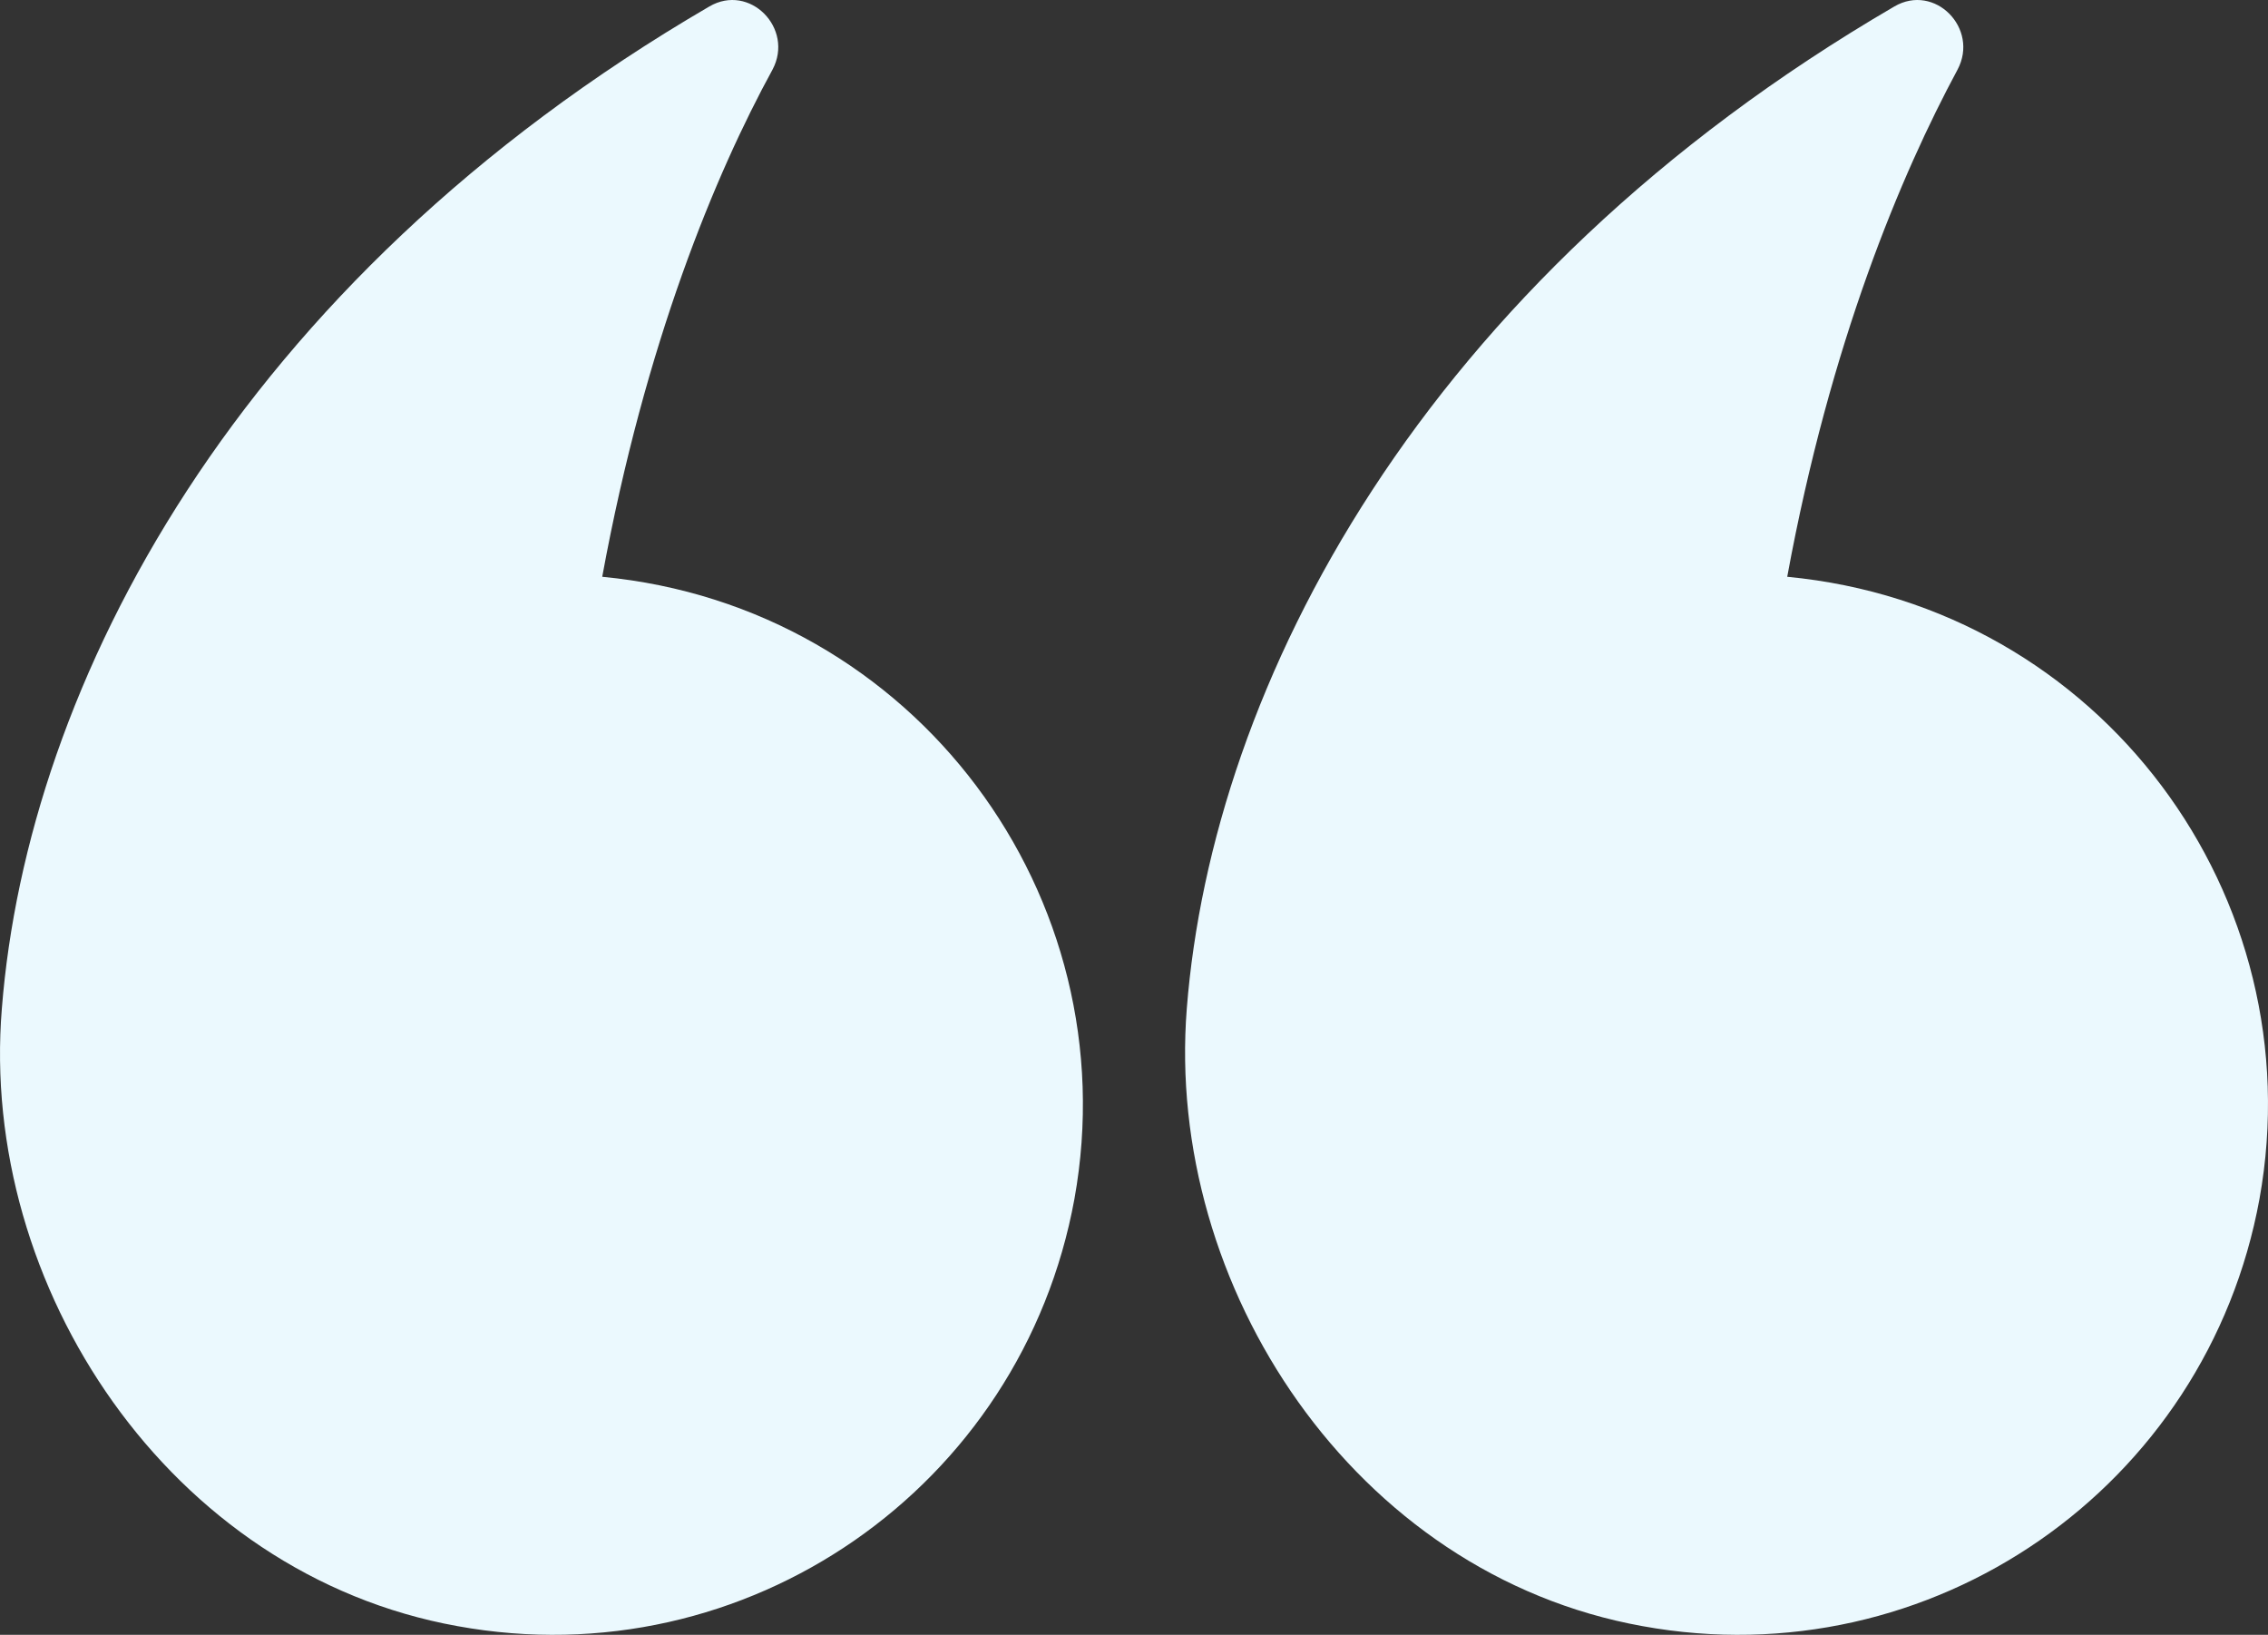
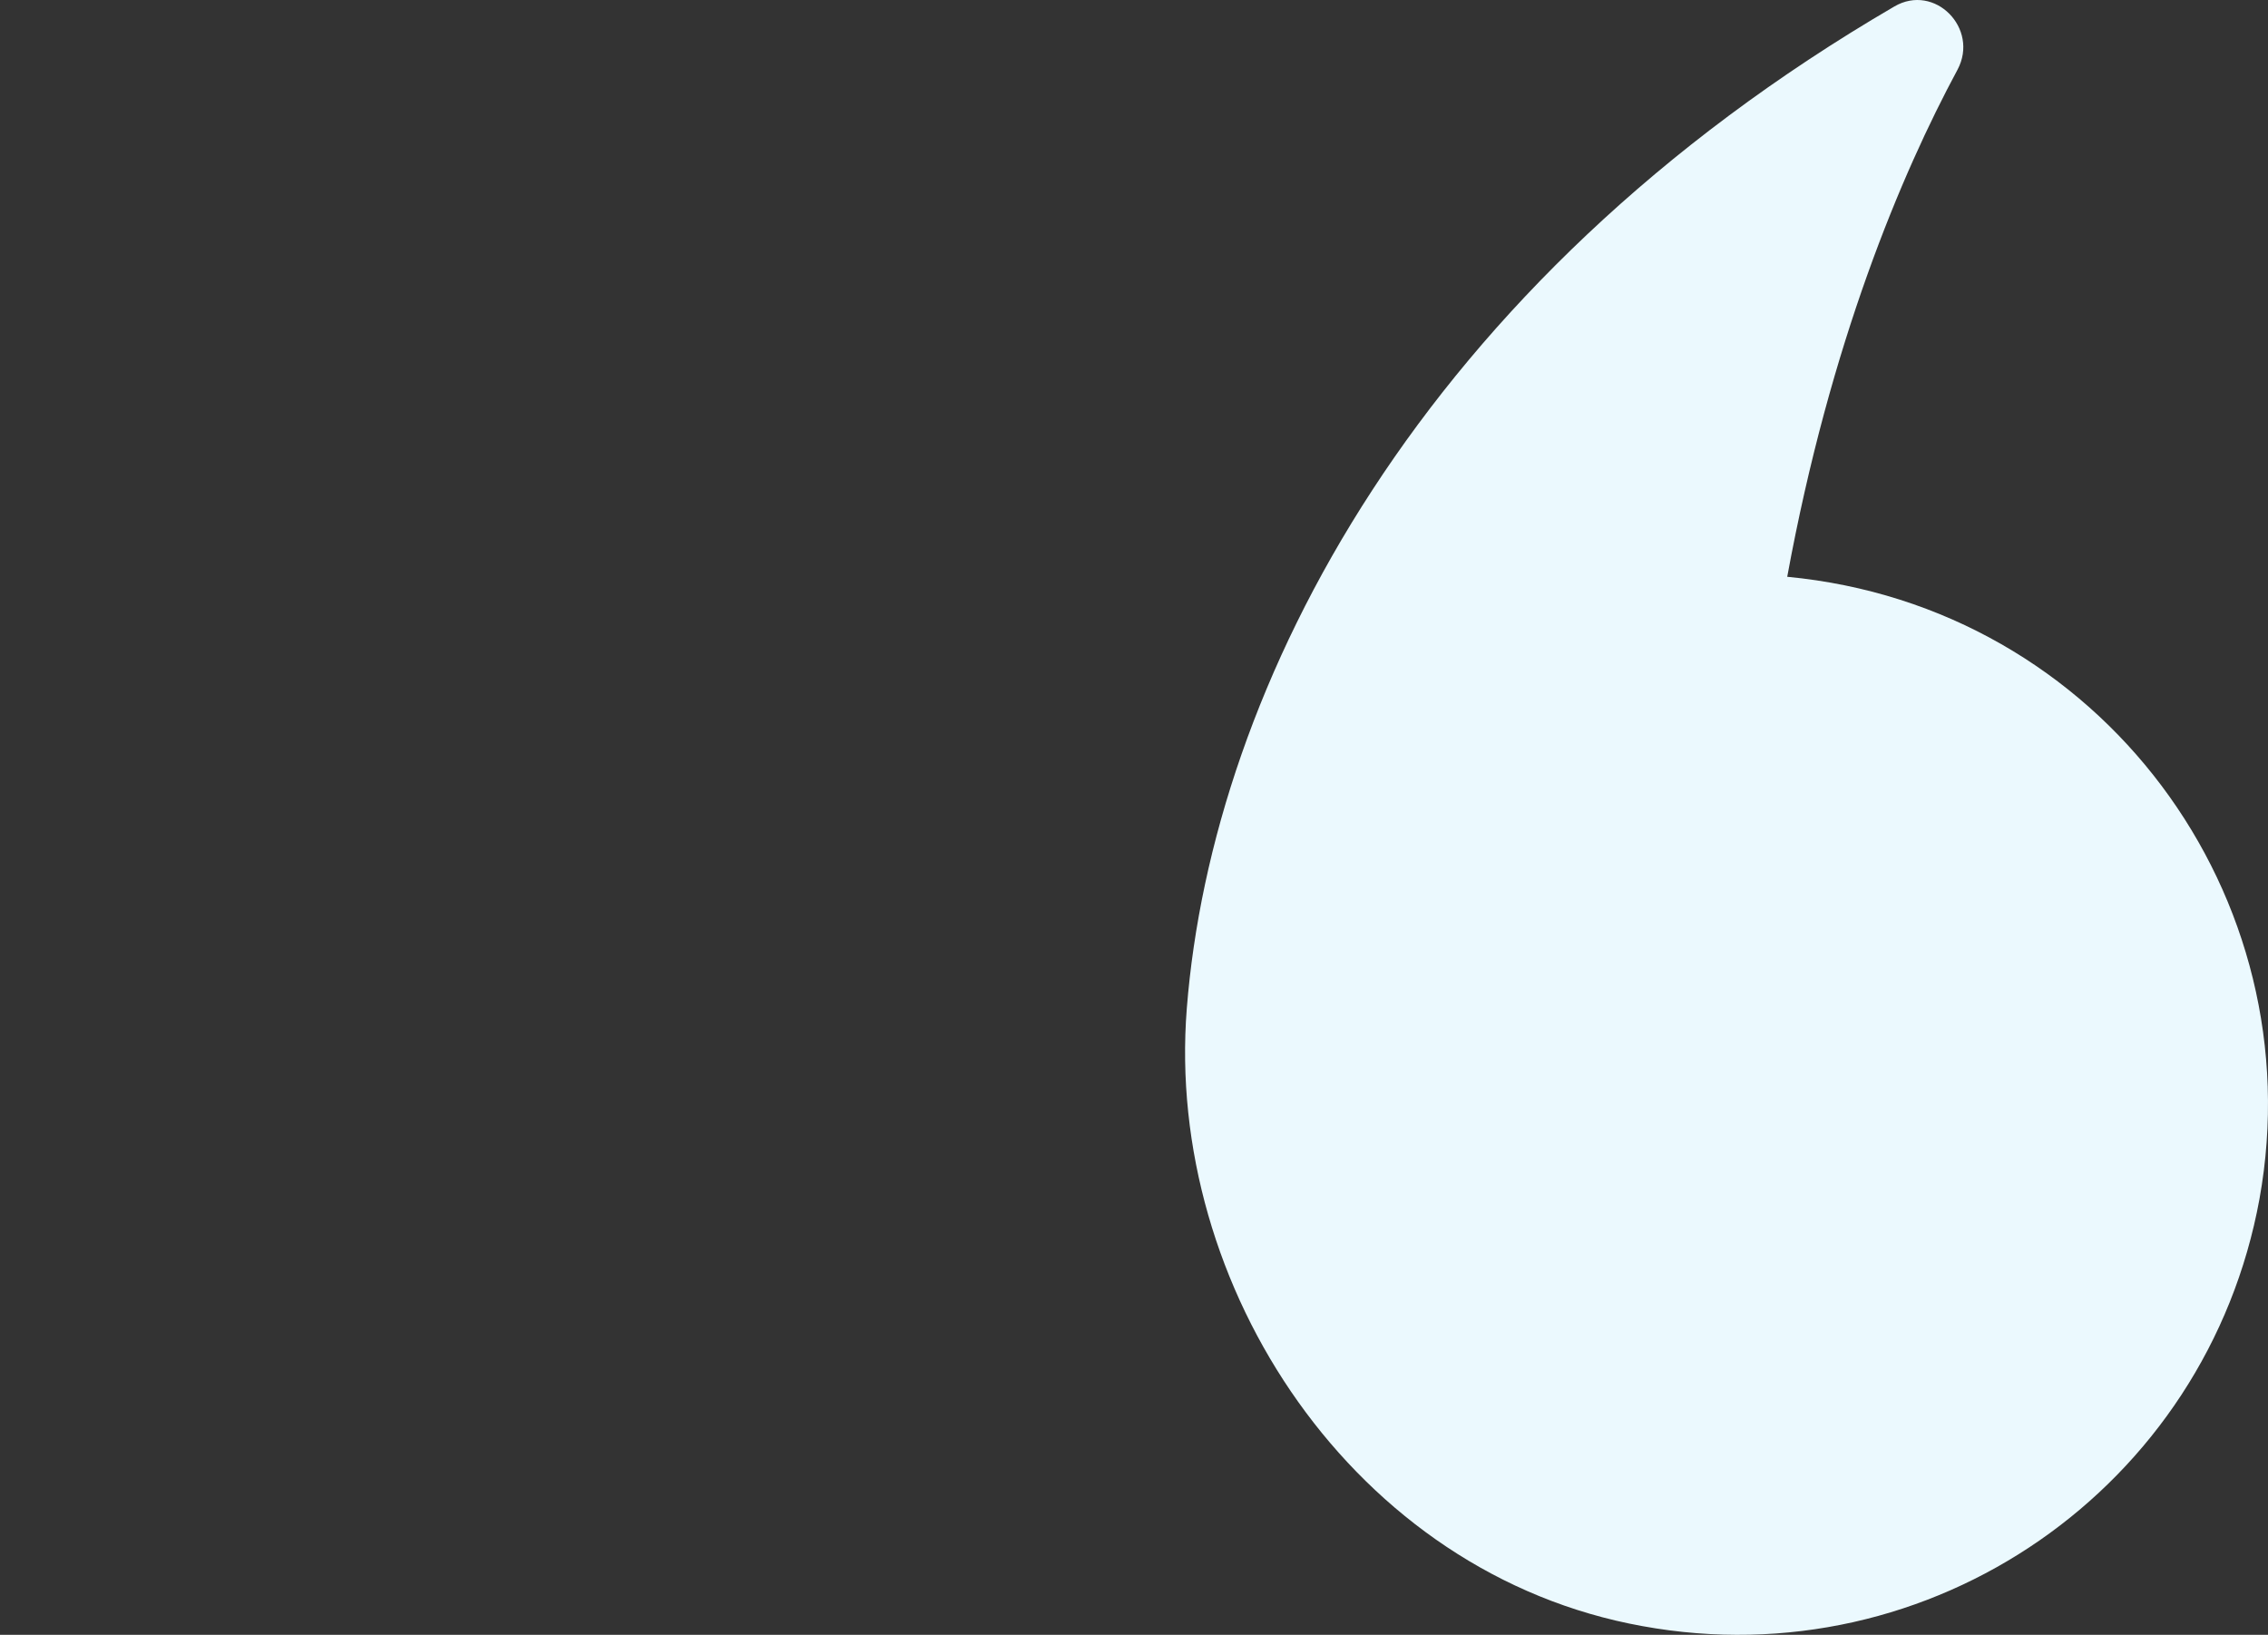
<svg xmlns="http://www.w3.org/2000/svg" width="111px" height="80px" viewBox="0 0 111 80" version="1.1">
  <rect x="0" y="0" width="111" height="80" fill="#333333" stroke="none" />
  <title>quote</title>
  <g id="Apps-Screens" stroke="none" stroke-width="1" fill="none" fill-rule="evenodd">
    <g id="Page_3" transform="translate(-76, -320)" fill="#EBF9FE" fill-rule="nonzero">
      <g id="quote" transform="translate(131.5, 360) scale(1, -1) translate(-131.5, -360)translate(76, 320)">
        <path d="M110.584,21.335 C108.006,7.21 94.516,-2.15 80.381,0.426 C66.29,2.96 57.01,17.042 58.084,30.652 C59.33,46.451 69.512,66.158 92.711,79.682 C94.688,80.841 96.879,78.609 95.805,76.591 C93.055,71.482 89.575,63.238 87.47,51.775 C102.85,50.315 113.247,36.104 110.584,21.335 L110.584,21.335 Z" id="&lt;Path&gt;" />
-         <path d="M52.585,21.335 C50.007,7.21 36.519,-2.15 22.386,0.426 C8.295,2.96 -1.026,17.042 0.091,30.652 C1.336,46.451 11.517,66.158 34.714,79.682 C36.691,80.841 38.881,78.609 37.807,76.591 C35.015,71.482 31.579,63.238 29.474,51.775 C44.81,50.315 55.248,36.104 52.585,21.335 L52.585,21.335 Z" id="&lt;Path&gt;" />
      </g>
    </g>
  </g>
</svg>